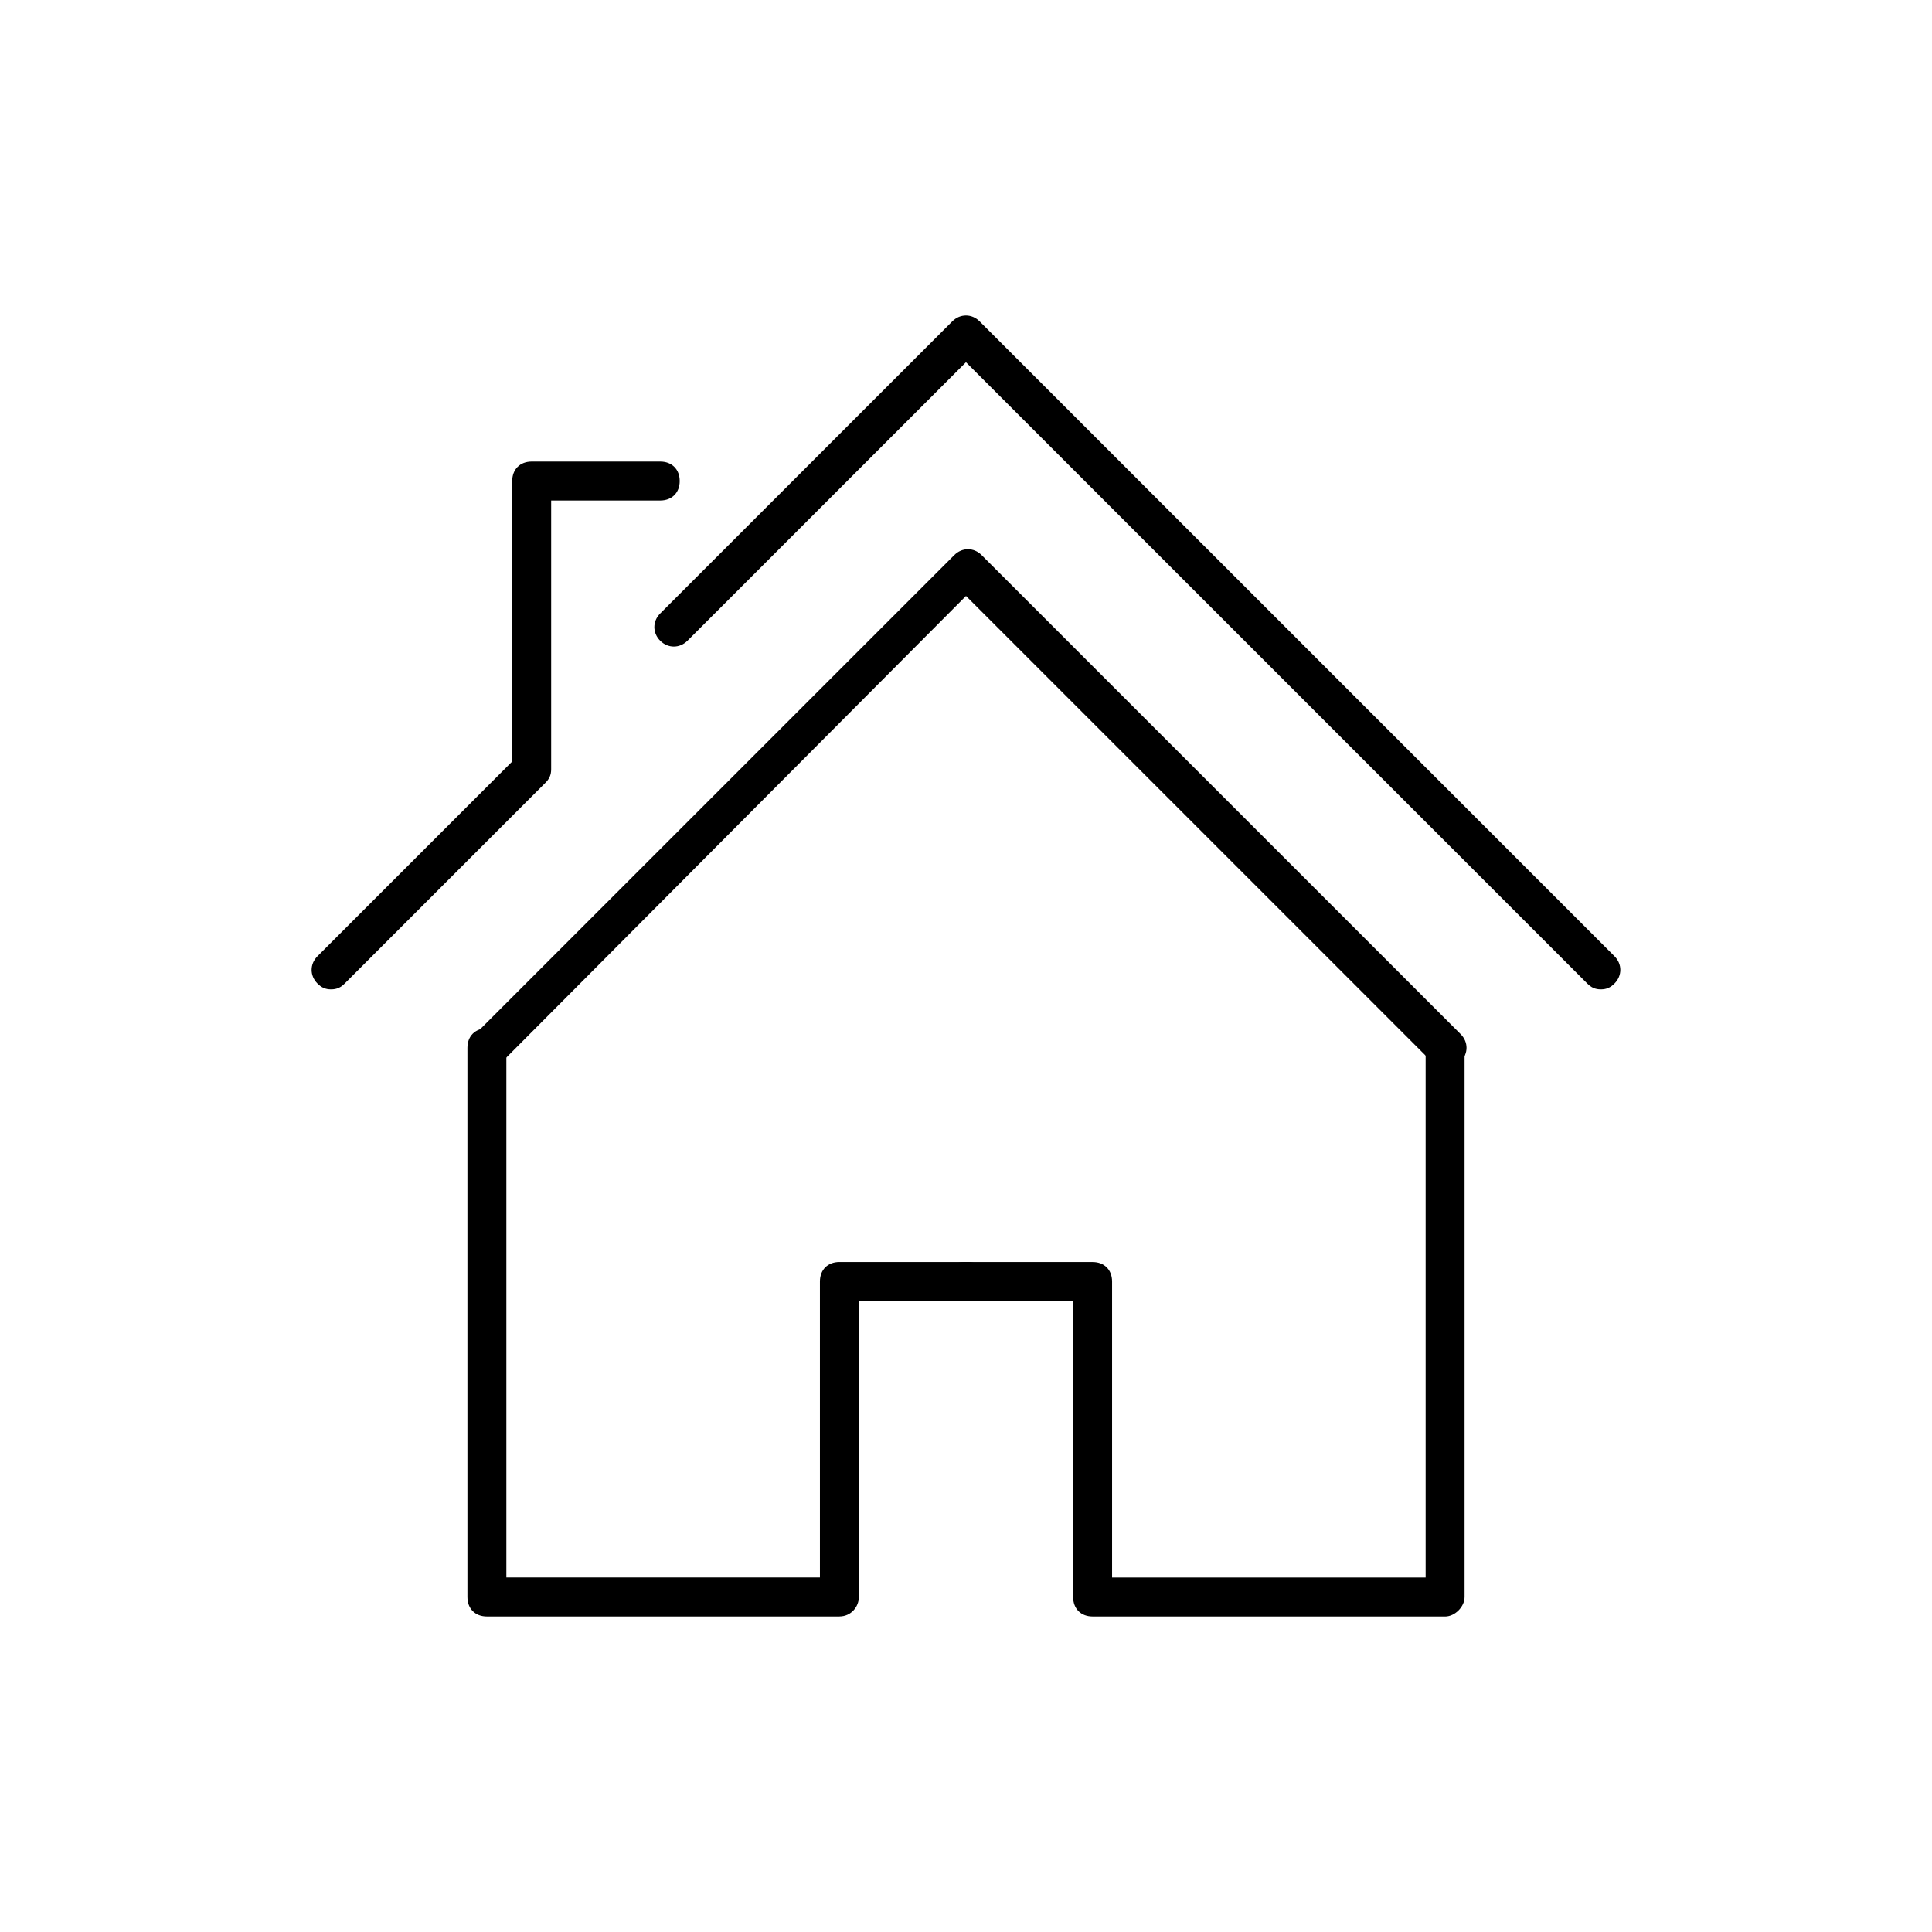
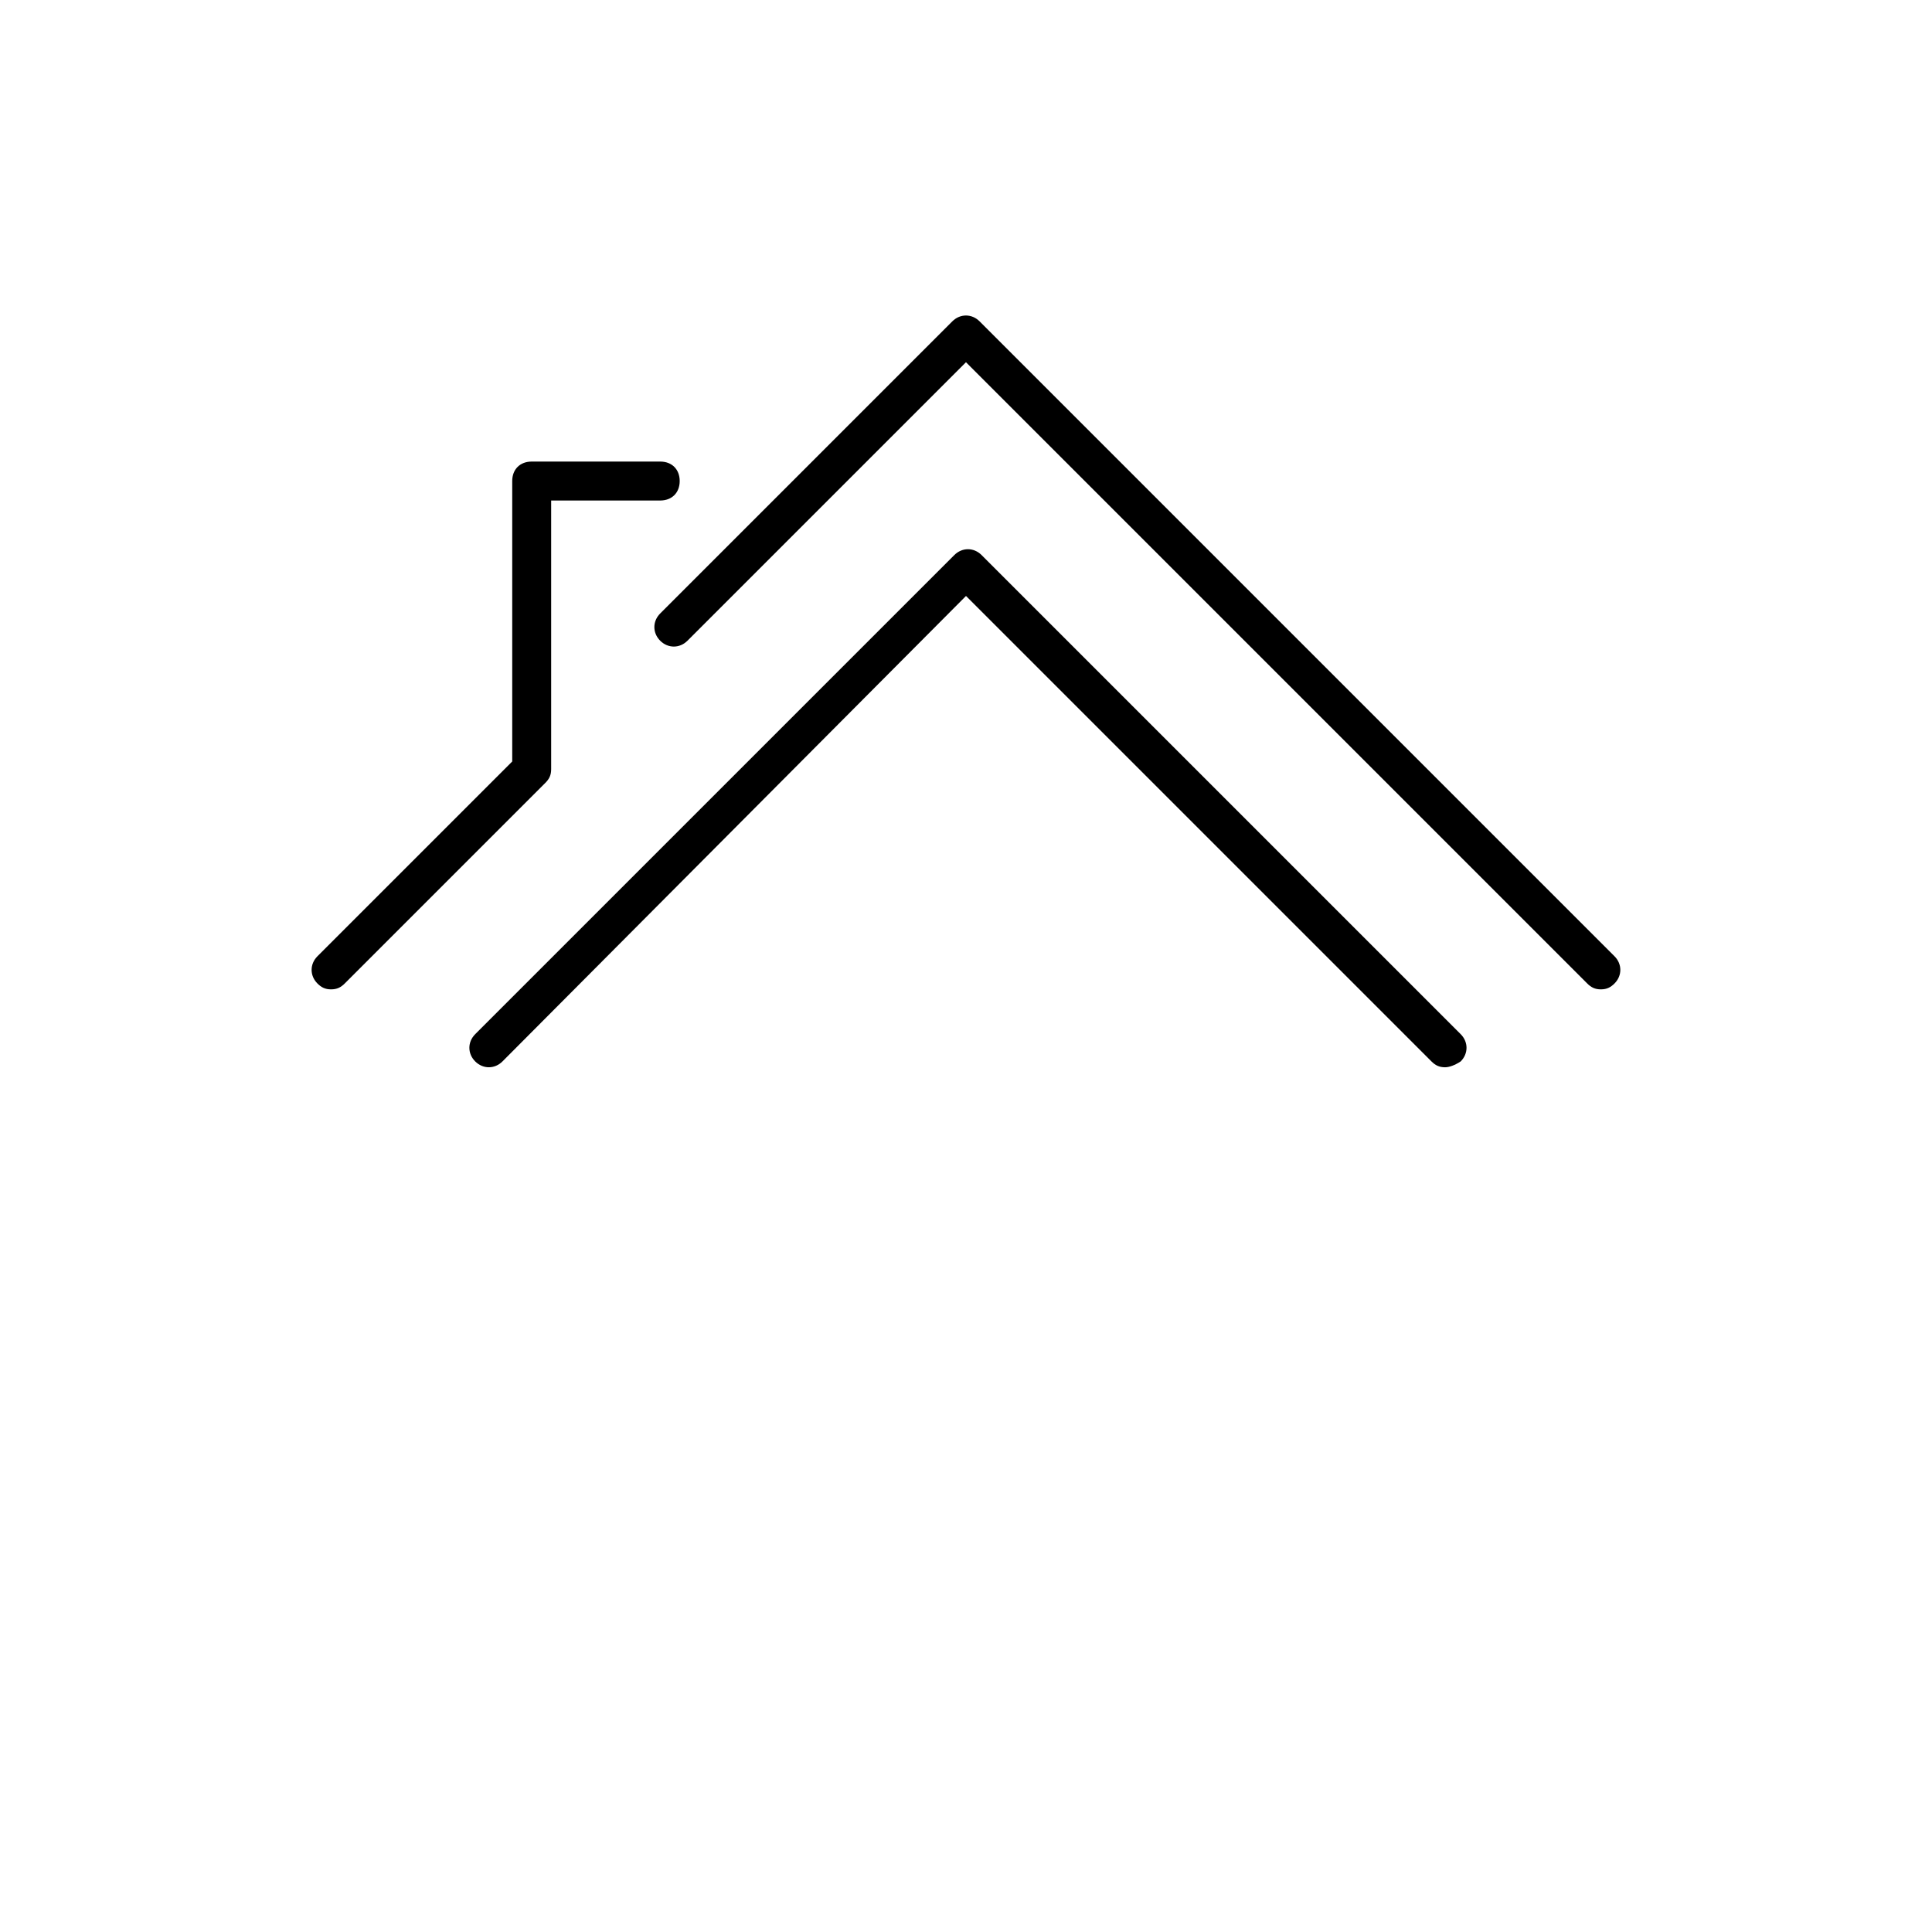
<svg xmlns="http://www.w3.org/2000/svg" version="1.1" width="64" height="64" viewBox="0 0 64 64">
  <title>icon-house</title>
  <path d="M53.032 32.774c-0.194 0-0.323-0.065-0.452-0.194l-20.581-20.581-9.226 9.226c-0.258 0.258-0.645 0.258-0.903 0s-0.258-0.645 0-0.903l9.677-9.677c0.258-0.258 0.645-0.258 0.903 0l21.032 21.032c0.258 0.258 0.258 0.645 0 0.903-0.129 0.129-0.258 0.194-0.452 0.194z" />
  <path d="M10.968 32.774c-0.194 0-0.323-0.065-0.452-0.194-0.258-0.258-0.258-0.645 0-0.903l6.452-6.452v-9.29c0-0.387 0.258-0.645 0.645-0.645h4.258c0.387 0 0.645 0.258 0.645 0.645s-0.258 0.645-0.645 0.645h-3.613v8.903c0 0.194-0.064 0.323-0.194 0.452l-6.645 6.645c-0.129 0.129-0.258 0.194-0.452 0.194z" />
-   <path d="M27.806 53.548h-11.677c-0.387 0-0.645-0.258-0.645-0.645v-18.194c0-0.387 0.258-0.645 0.645-0.645s0.645 0.258 0.645 0.645v17.548h10.387v-9.806c0-0.387 0.258-0.645 0.645-0.645h4.258c0.387 0 0.645 0.258 0.645 0.645s-0.258 0.645-0.645 0.645h-3.613v9.806c0 0.323-0.258 0.645-0.645 0.645z" />
  <path d="M47.871 35.355c-0.194 0-0.323-0.065-0.452-0.194l-15.419-15.419-15.355 15.419c-0.258 0.258-0.645 0.258-0.903 0s-0.258-0.645 0-0.903l15.871-15.871c0.258-0.258 0.645-0.258 0.903 0l15.871 15.871c0.258 0.258 0.258 0.645 0 0.903-0.194 0.129-0.387 0.194-0.516 0.194z" />
-   <path d="M47.871 53.548h-11.677c-0.387 0-0.645-0.258-0.645-0.645v-9.806h-3.613c-0.387 0-0.645-0.258-0.645-0.645s0.258-0.645 0.645-0.645h4.258c0.387 0 0.645 0.258 0.645 0.645v9.806h10.387v-17.548c0-0.387 0.258-0.645 0.645-0.645s0.645 0.258 0.645 0.645v18.194c0 0.323-0.323 0.645-0.645 0.645z" />
</svg>